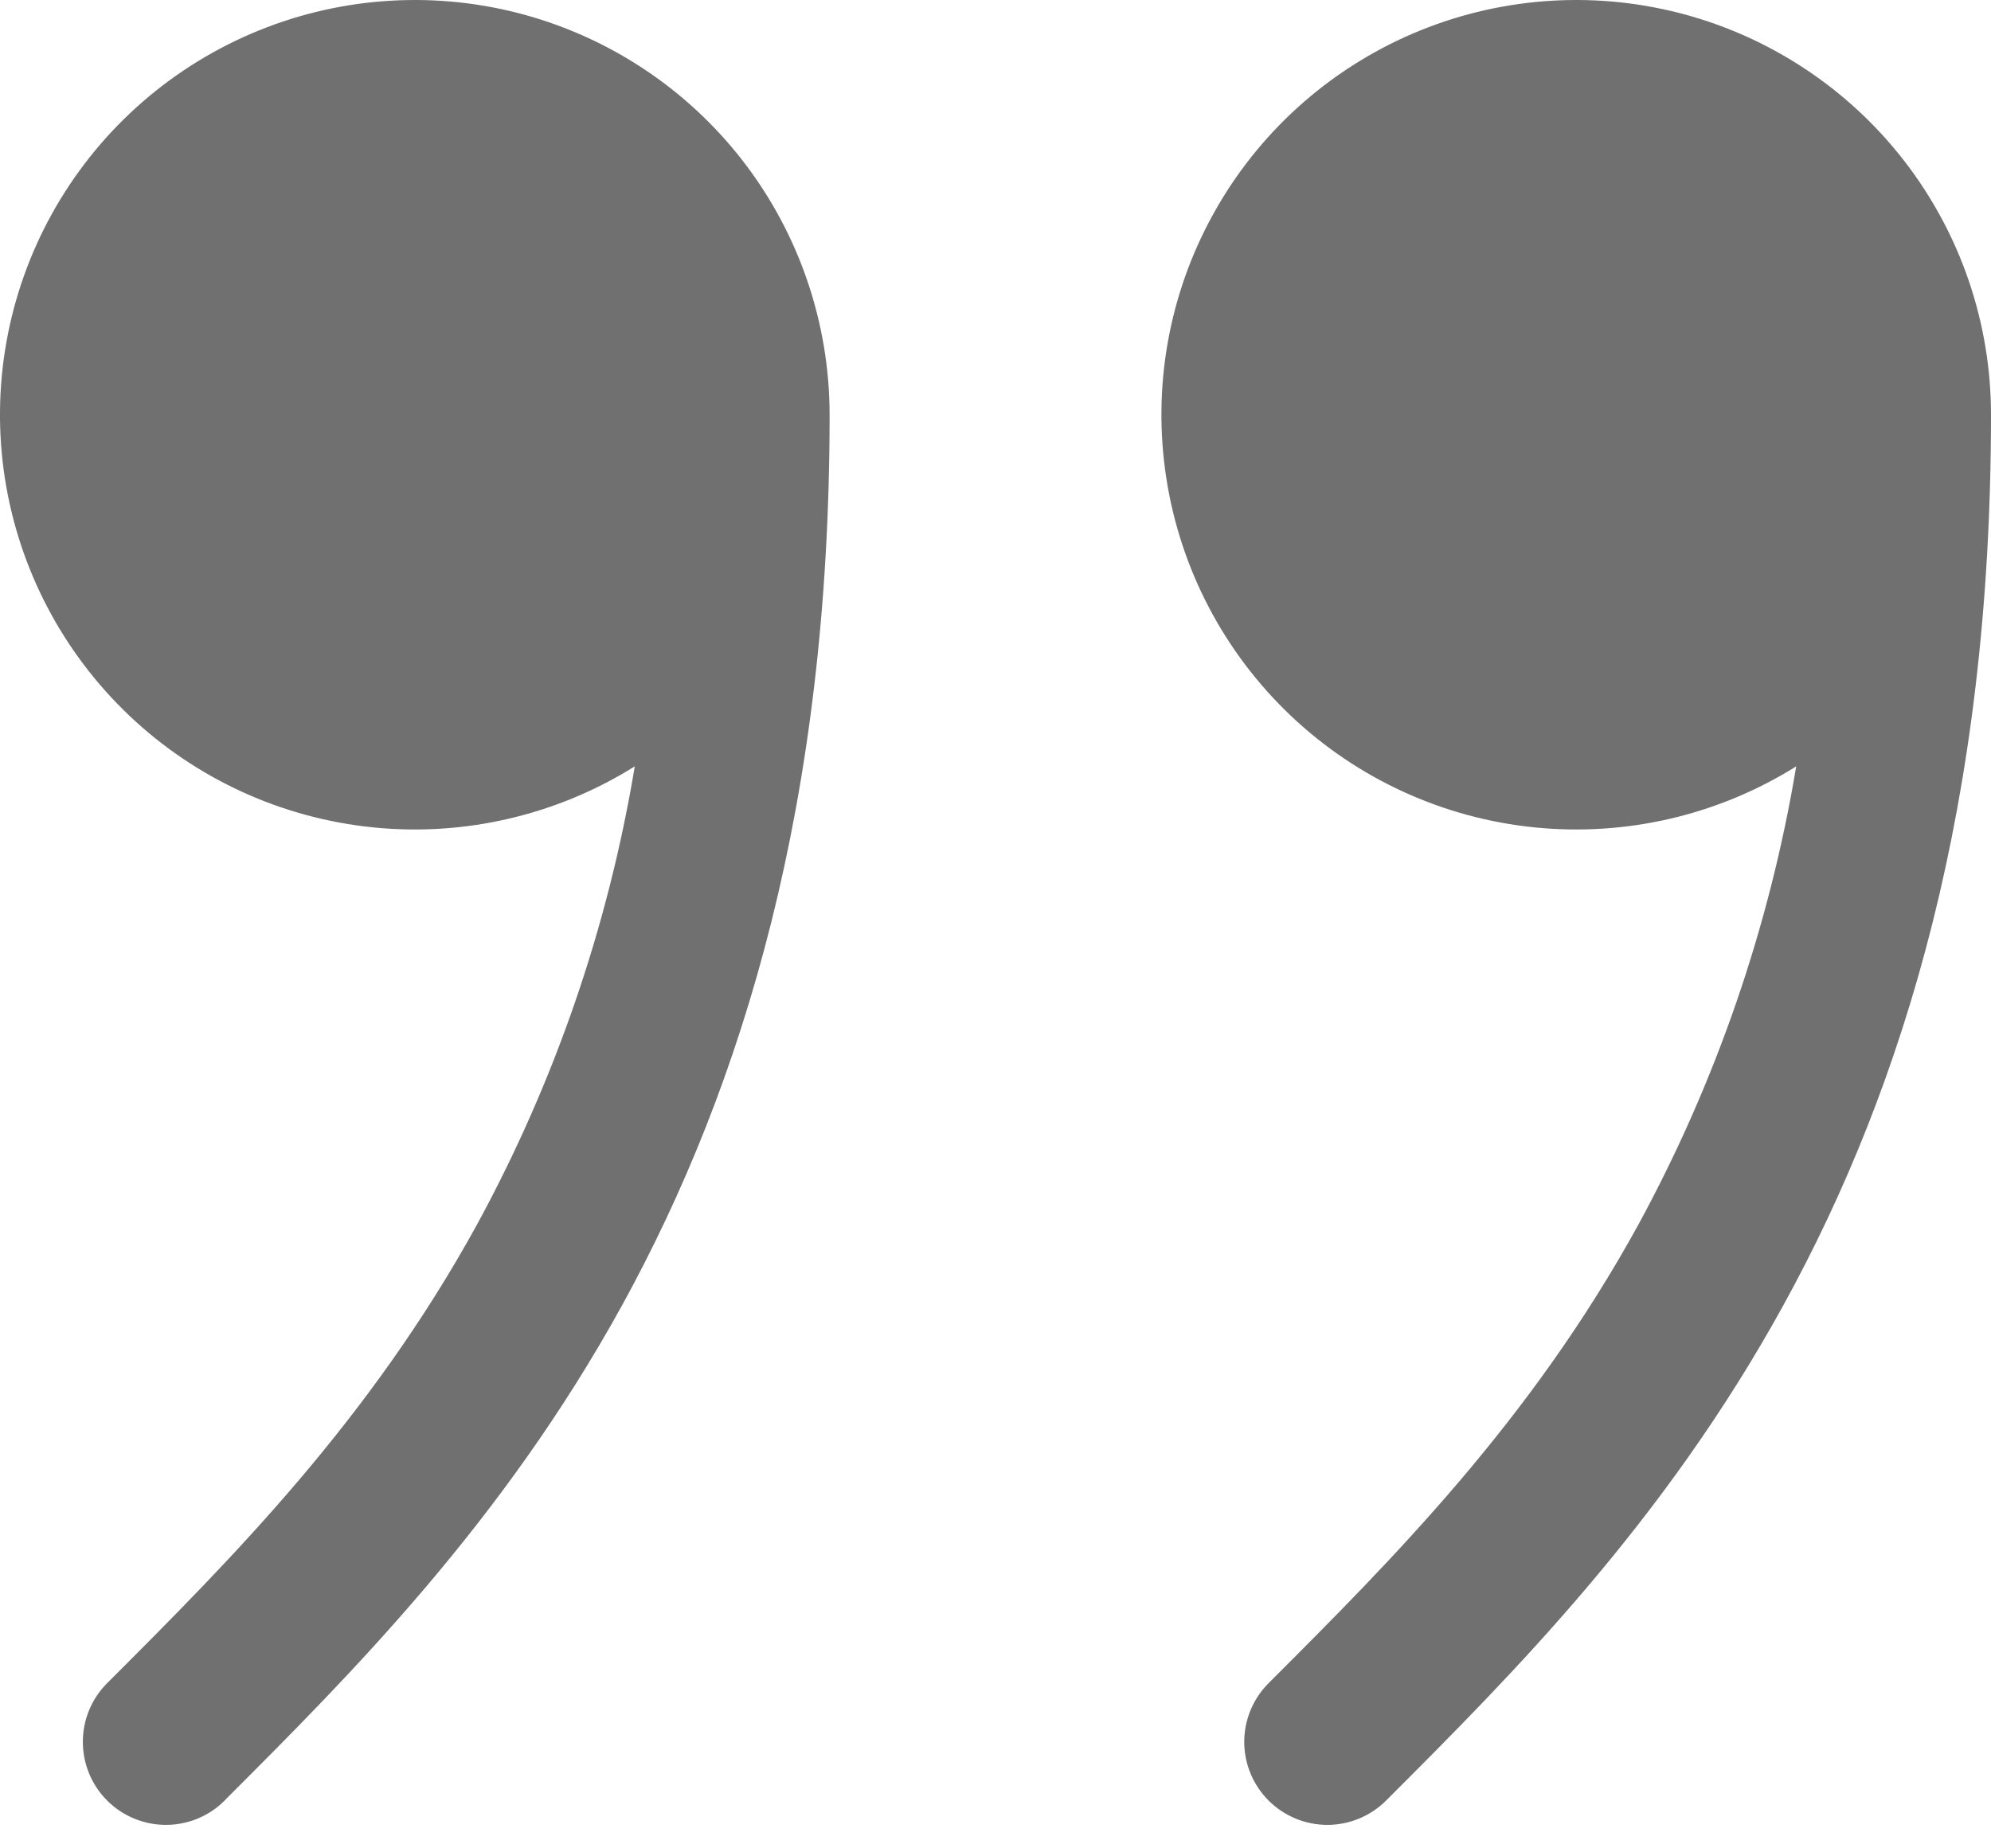
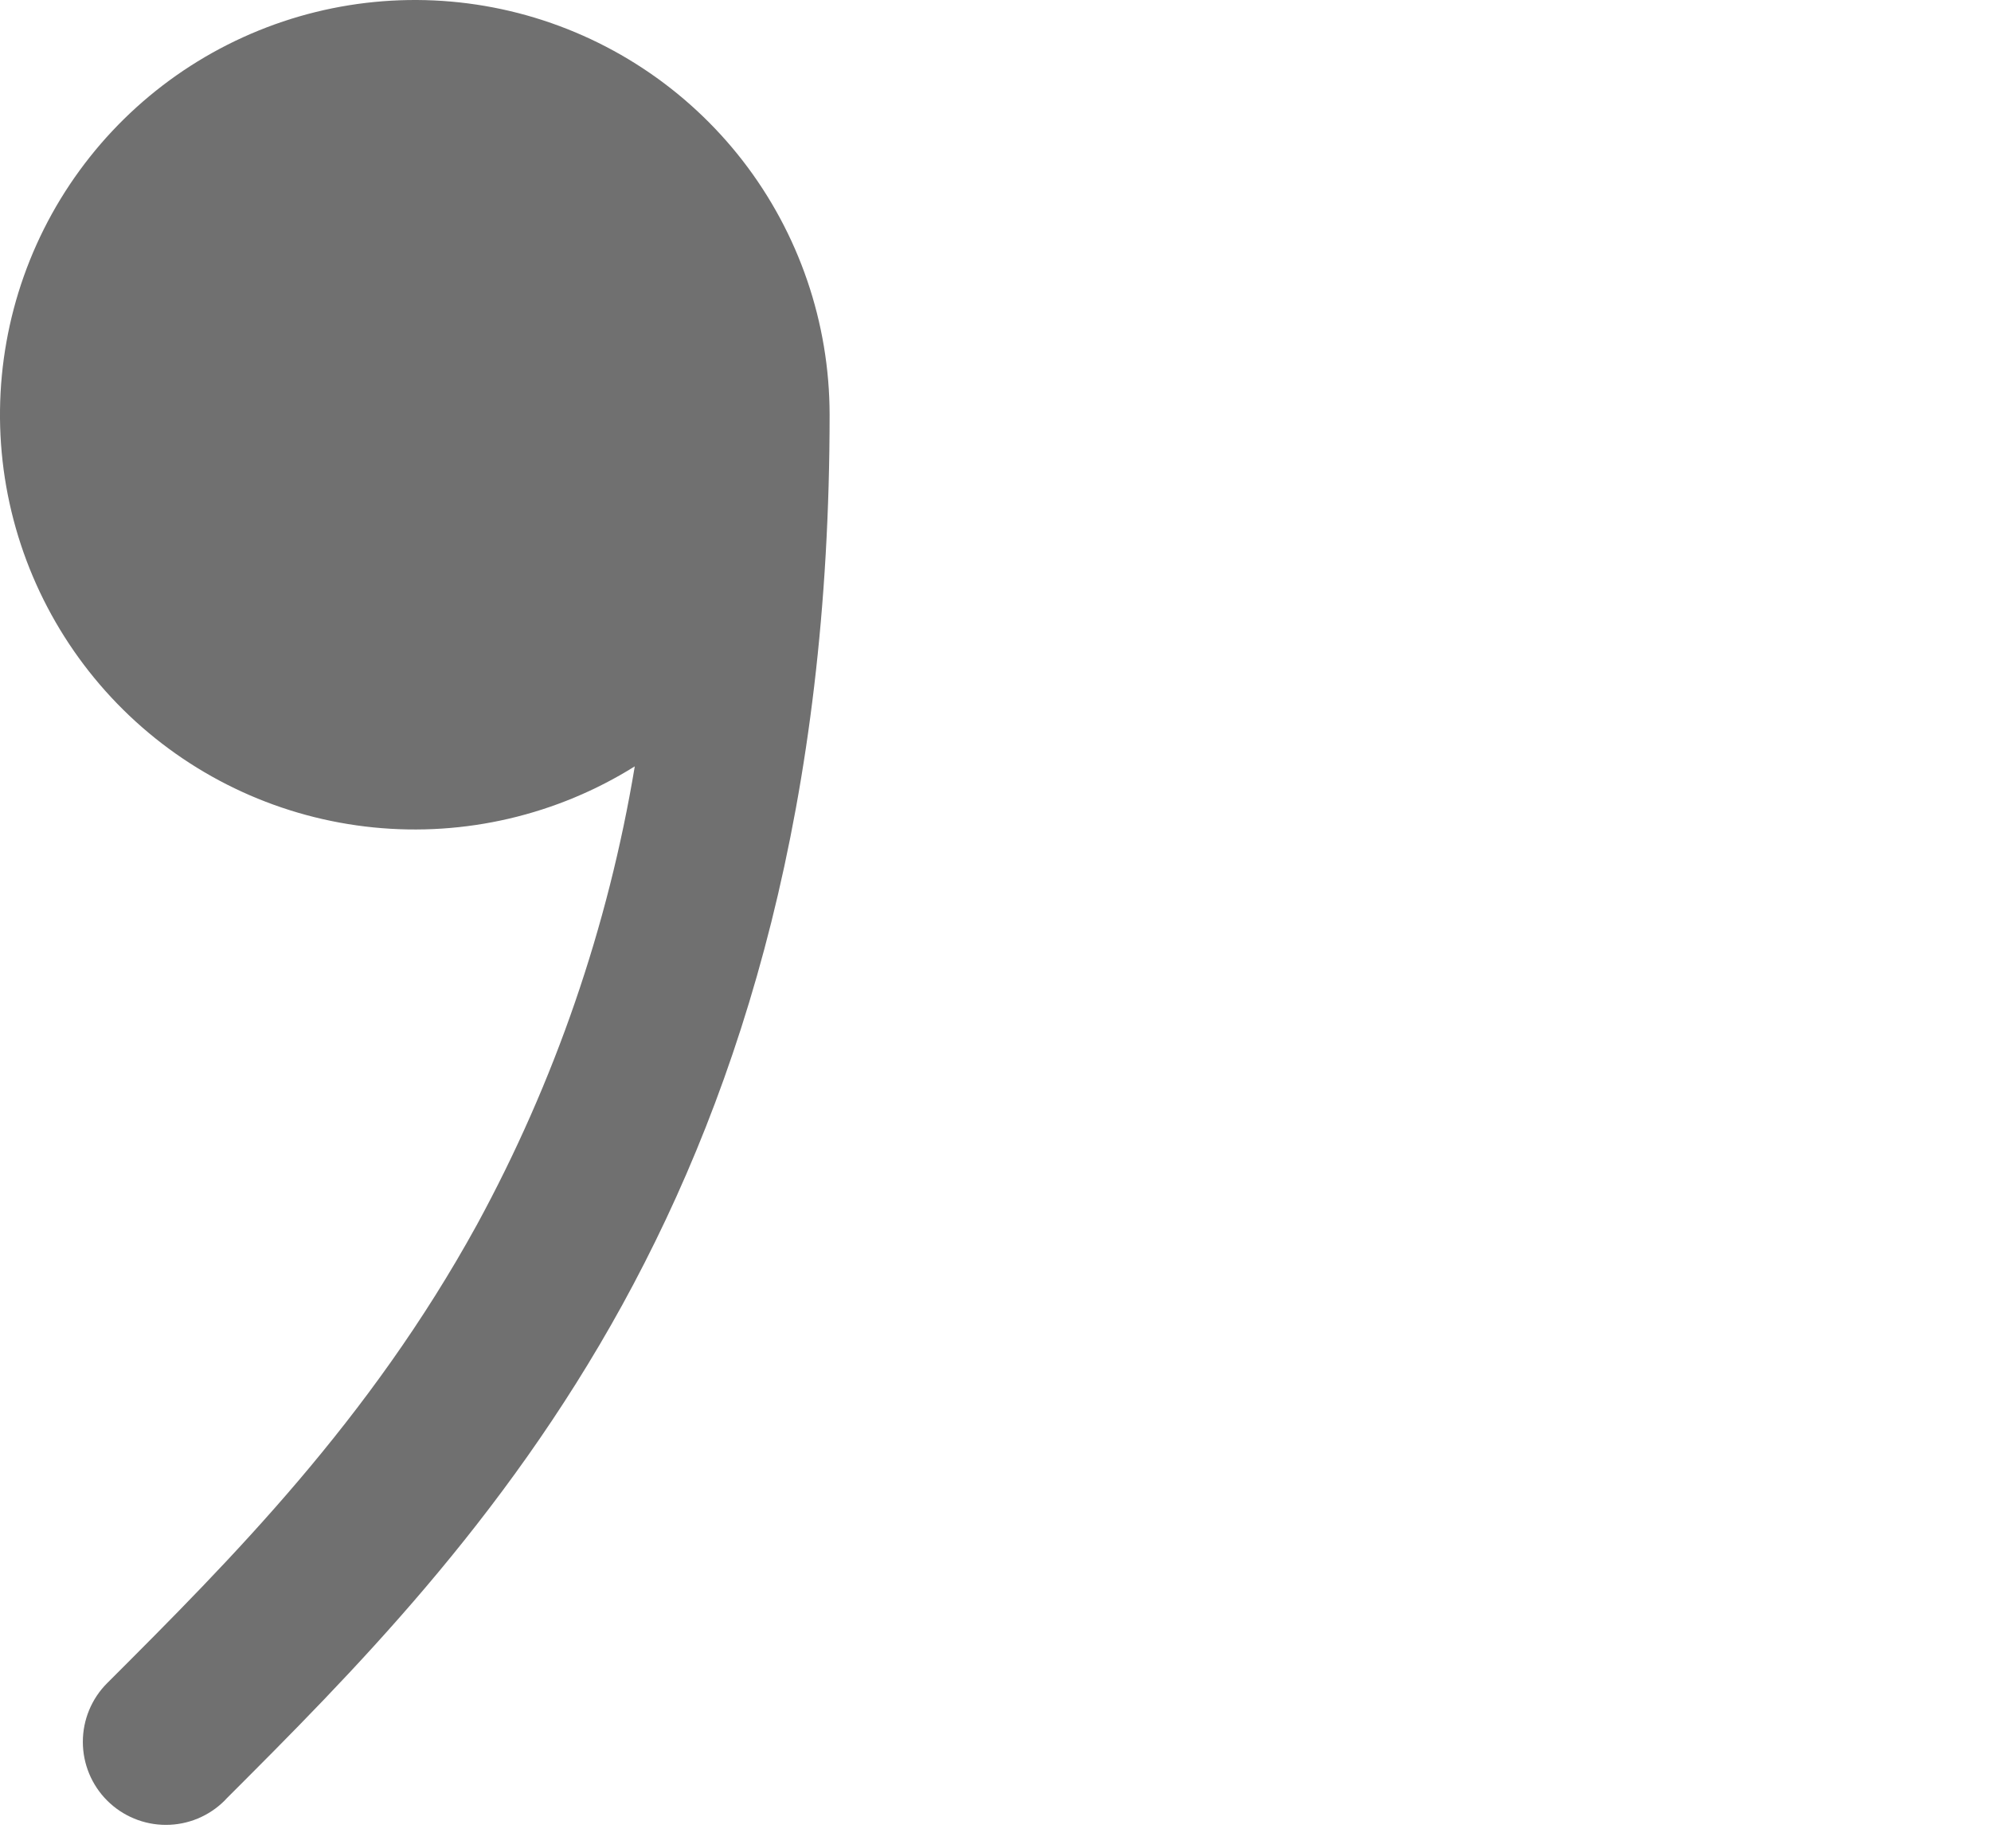
<svg xmlns="http://www.w3.org/2000/svg" width="28" height="26" viewBox="0 0 28 26" fill="none">
  <path d="M11.667 5.833C11.666 4.54 11.236 3.283 10.445 2.261C9.653 1.239 8.544 0.509 7.292 0.185C6.04 -0.138 4.716 -0.036 3.529 0.475C2.341 0.986 1.357 1.877 0.73 3.008C0.104 4.139 -0.129 5.446 0.068 6.724C0.266 8.002 0.882 9.178 1.82 10.068C2.758 10.958 3.966 11.51 5.252 11.639C6.538 11.768 7.831 11.466 8.927 10.78C8.552 13.039 7.801 15.219 6.706 17.23C5.192 19.984 3.262 21.923 1.507 23.676C1.288 23.895 1.165 24.192 1.165 24.502C1.165 24.812 1.288 25.109 1.507 25.328C1.726 25.547 2.024 25.67 2.333 25.67C2.643 25.67 2.94 25.547 3.159 25.328L3.185 25.3C4.928 23.557 7.068 21.417 8.752 18.355C10.453 15.256 11.667 11.27 11.667 5.833Z" fill="black" fill-opacity="0.56" />
-   <path d="M25.261 10.78C24.165 11.466 22.872 11.768 21.585 11.639C20.299 11.51 19.091 10.958 18.153 10.068C17.215 9.178 16.599 8.002 16.402 6.724C16.204 5.446 16.437 4.139 17.064 3.008C17.69 1.877 18.674 0.986 19.862 0.475C21.05 -0.036 22.373 -0.138 23.625 0.185C24.877 0.509 25.986 1.239 26.778 2.261C27.57 3.283 28 4.54 28 5.833C28 11.27 26.787 15.256 25.083 18.355C23.401 21.417 21.261 23.559 19.521 25.3L19.493 25.328C19.273 25.547 18.976 25.67 18.667 25.67C18.357 25.67 18.06 25.547 17.841 25.328C17.622 25.109 17.498 24.812 17.498 24.502C17.498 24.192 17.622 23.895 17.841 23.676C19.595 21.923 21.525 19.986 23.039 17.23C24.134 15.218 24.885 13.037 25.261 10.778V10.78Z" fill="black" fill-opacity="0.56" />
</svg>